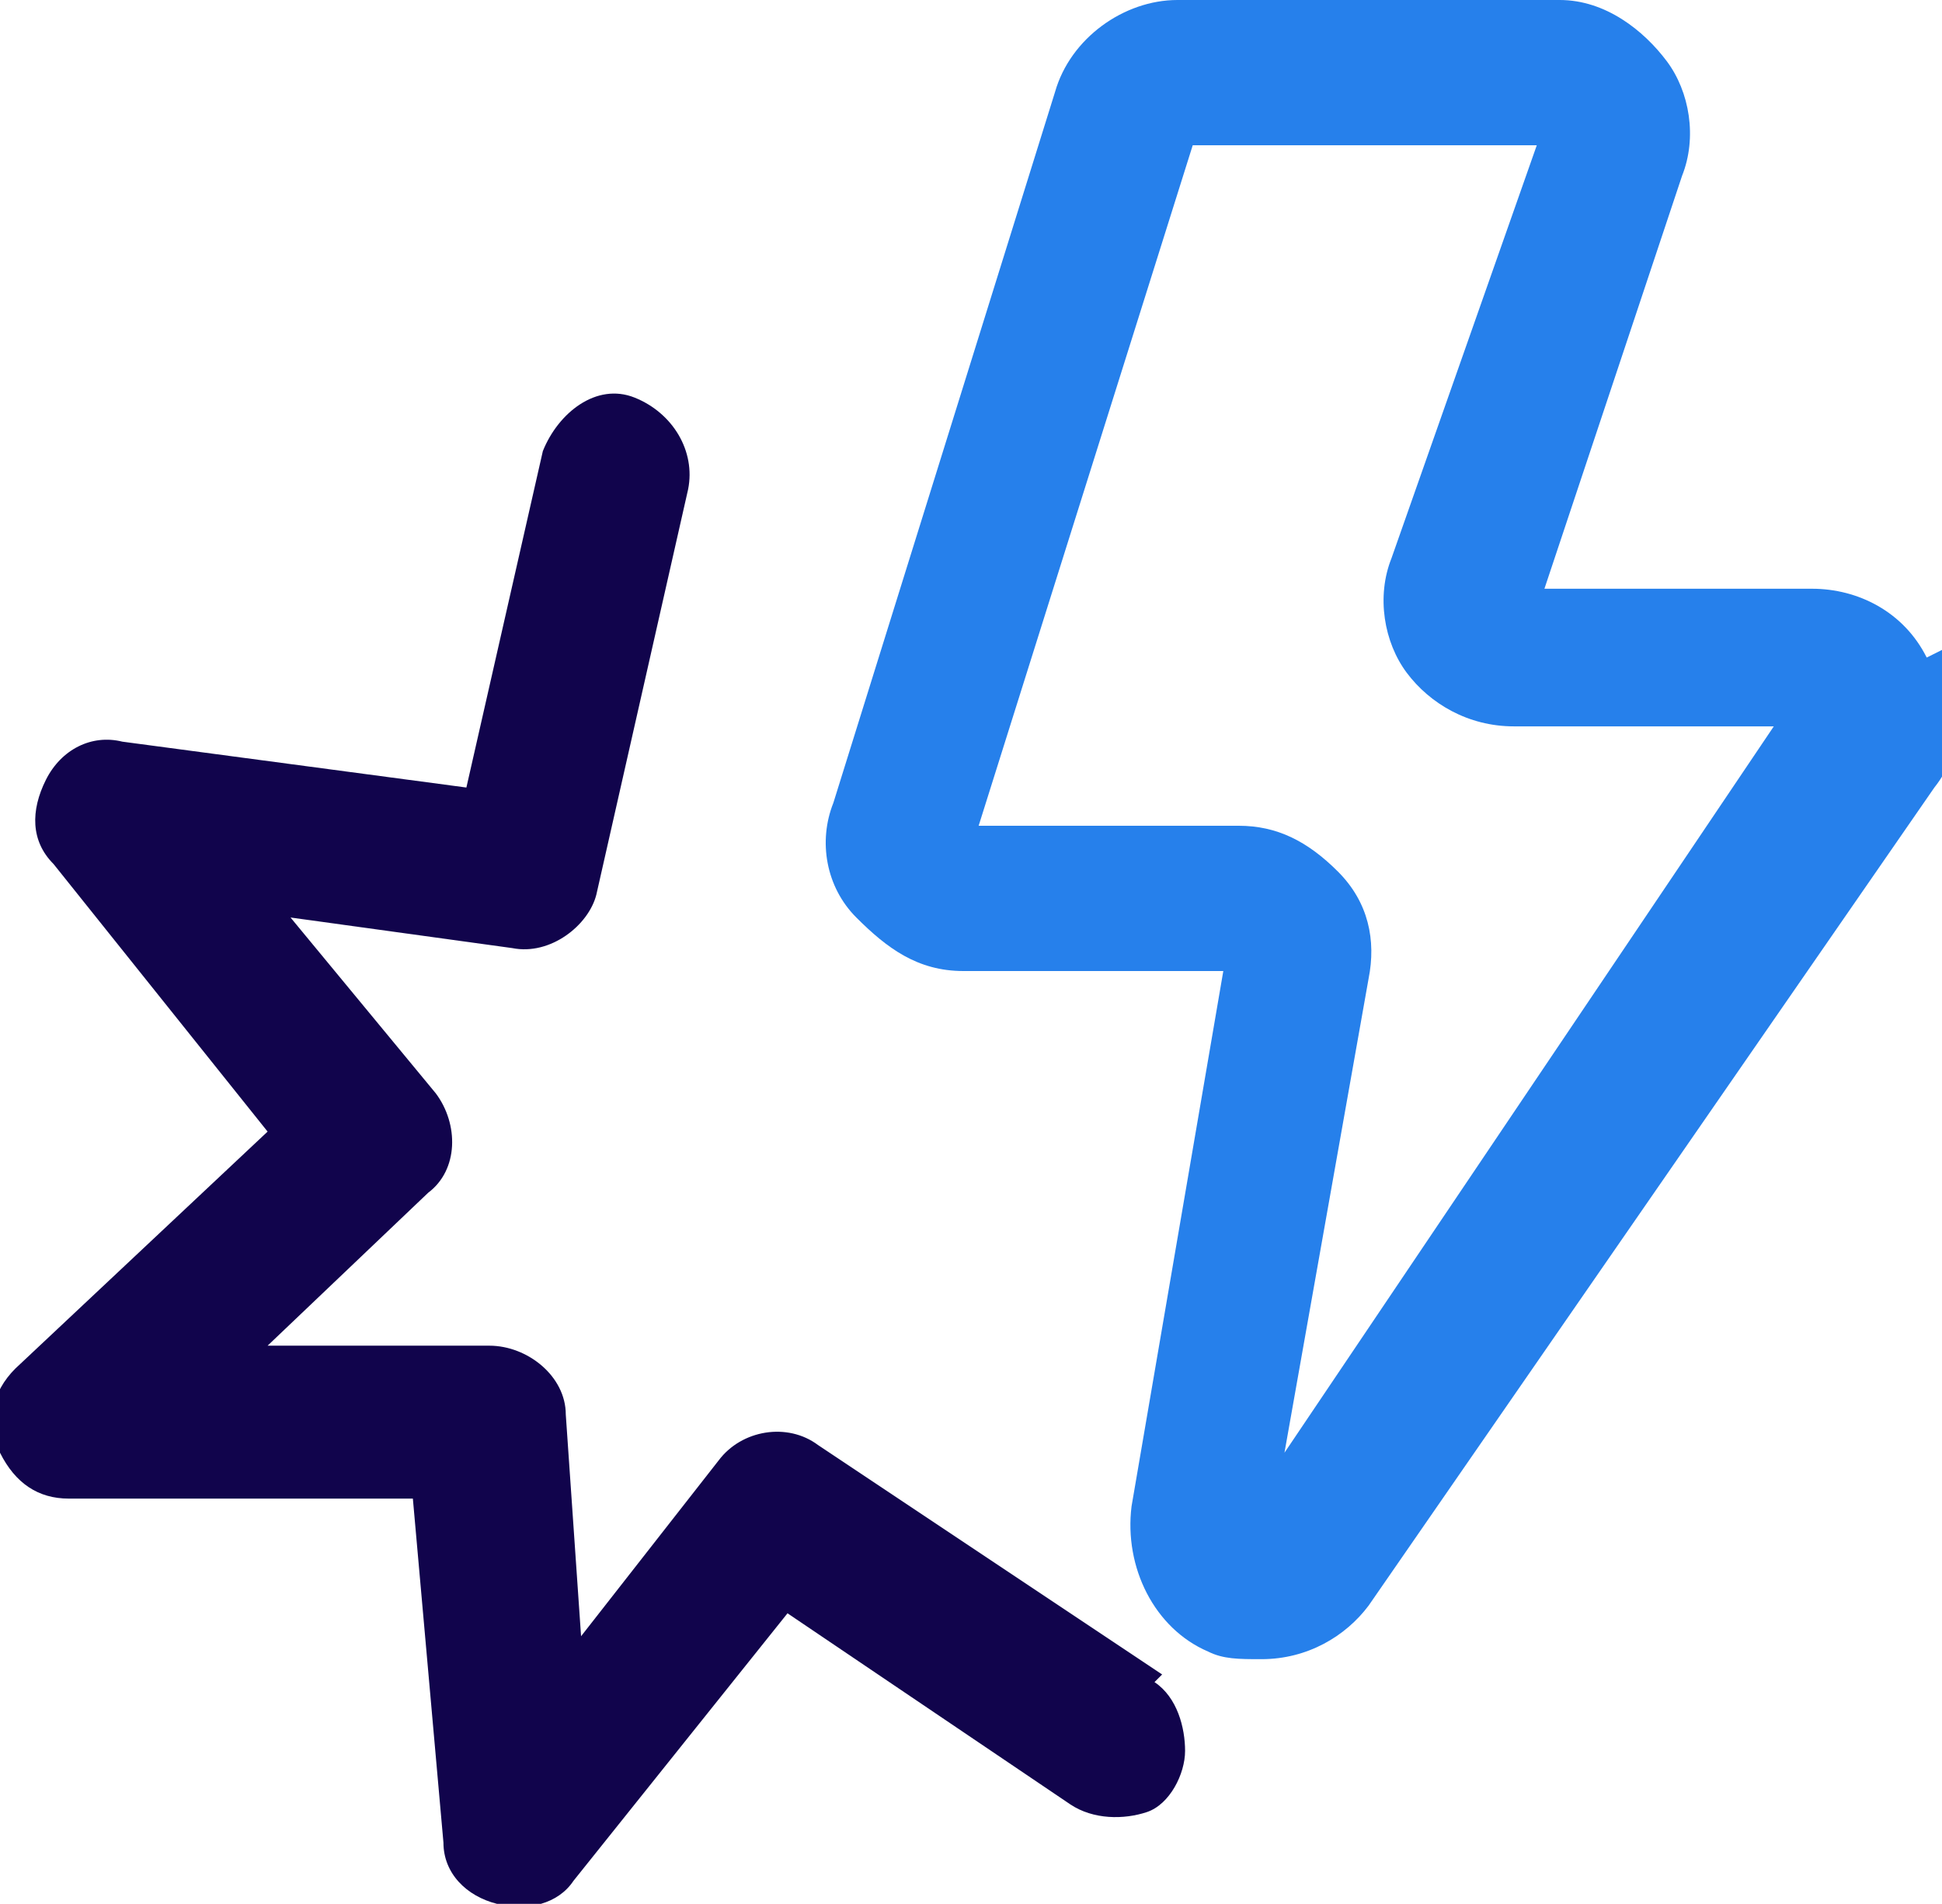
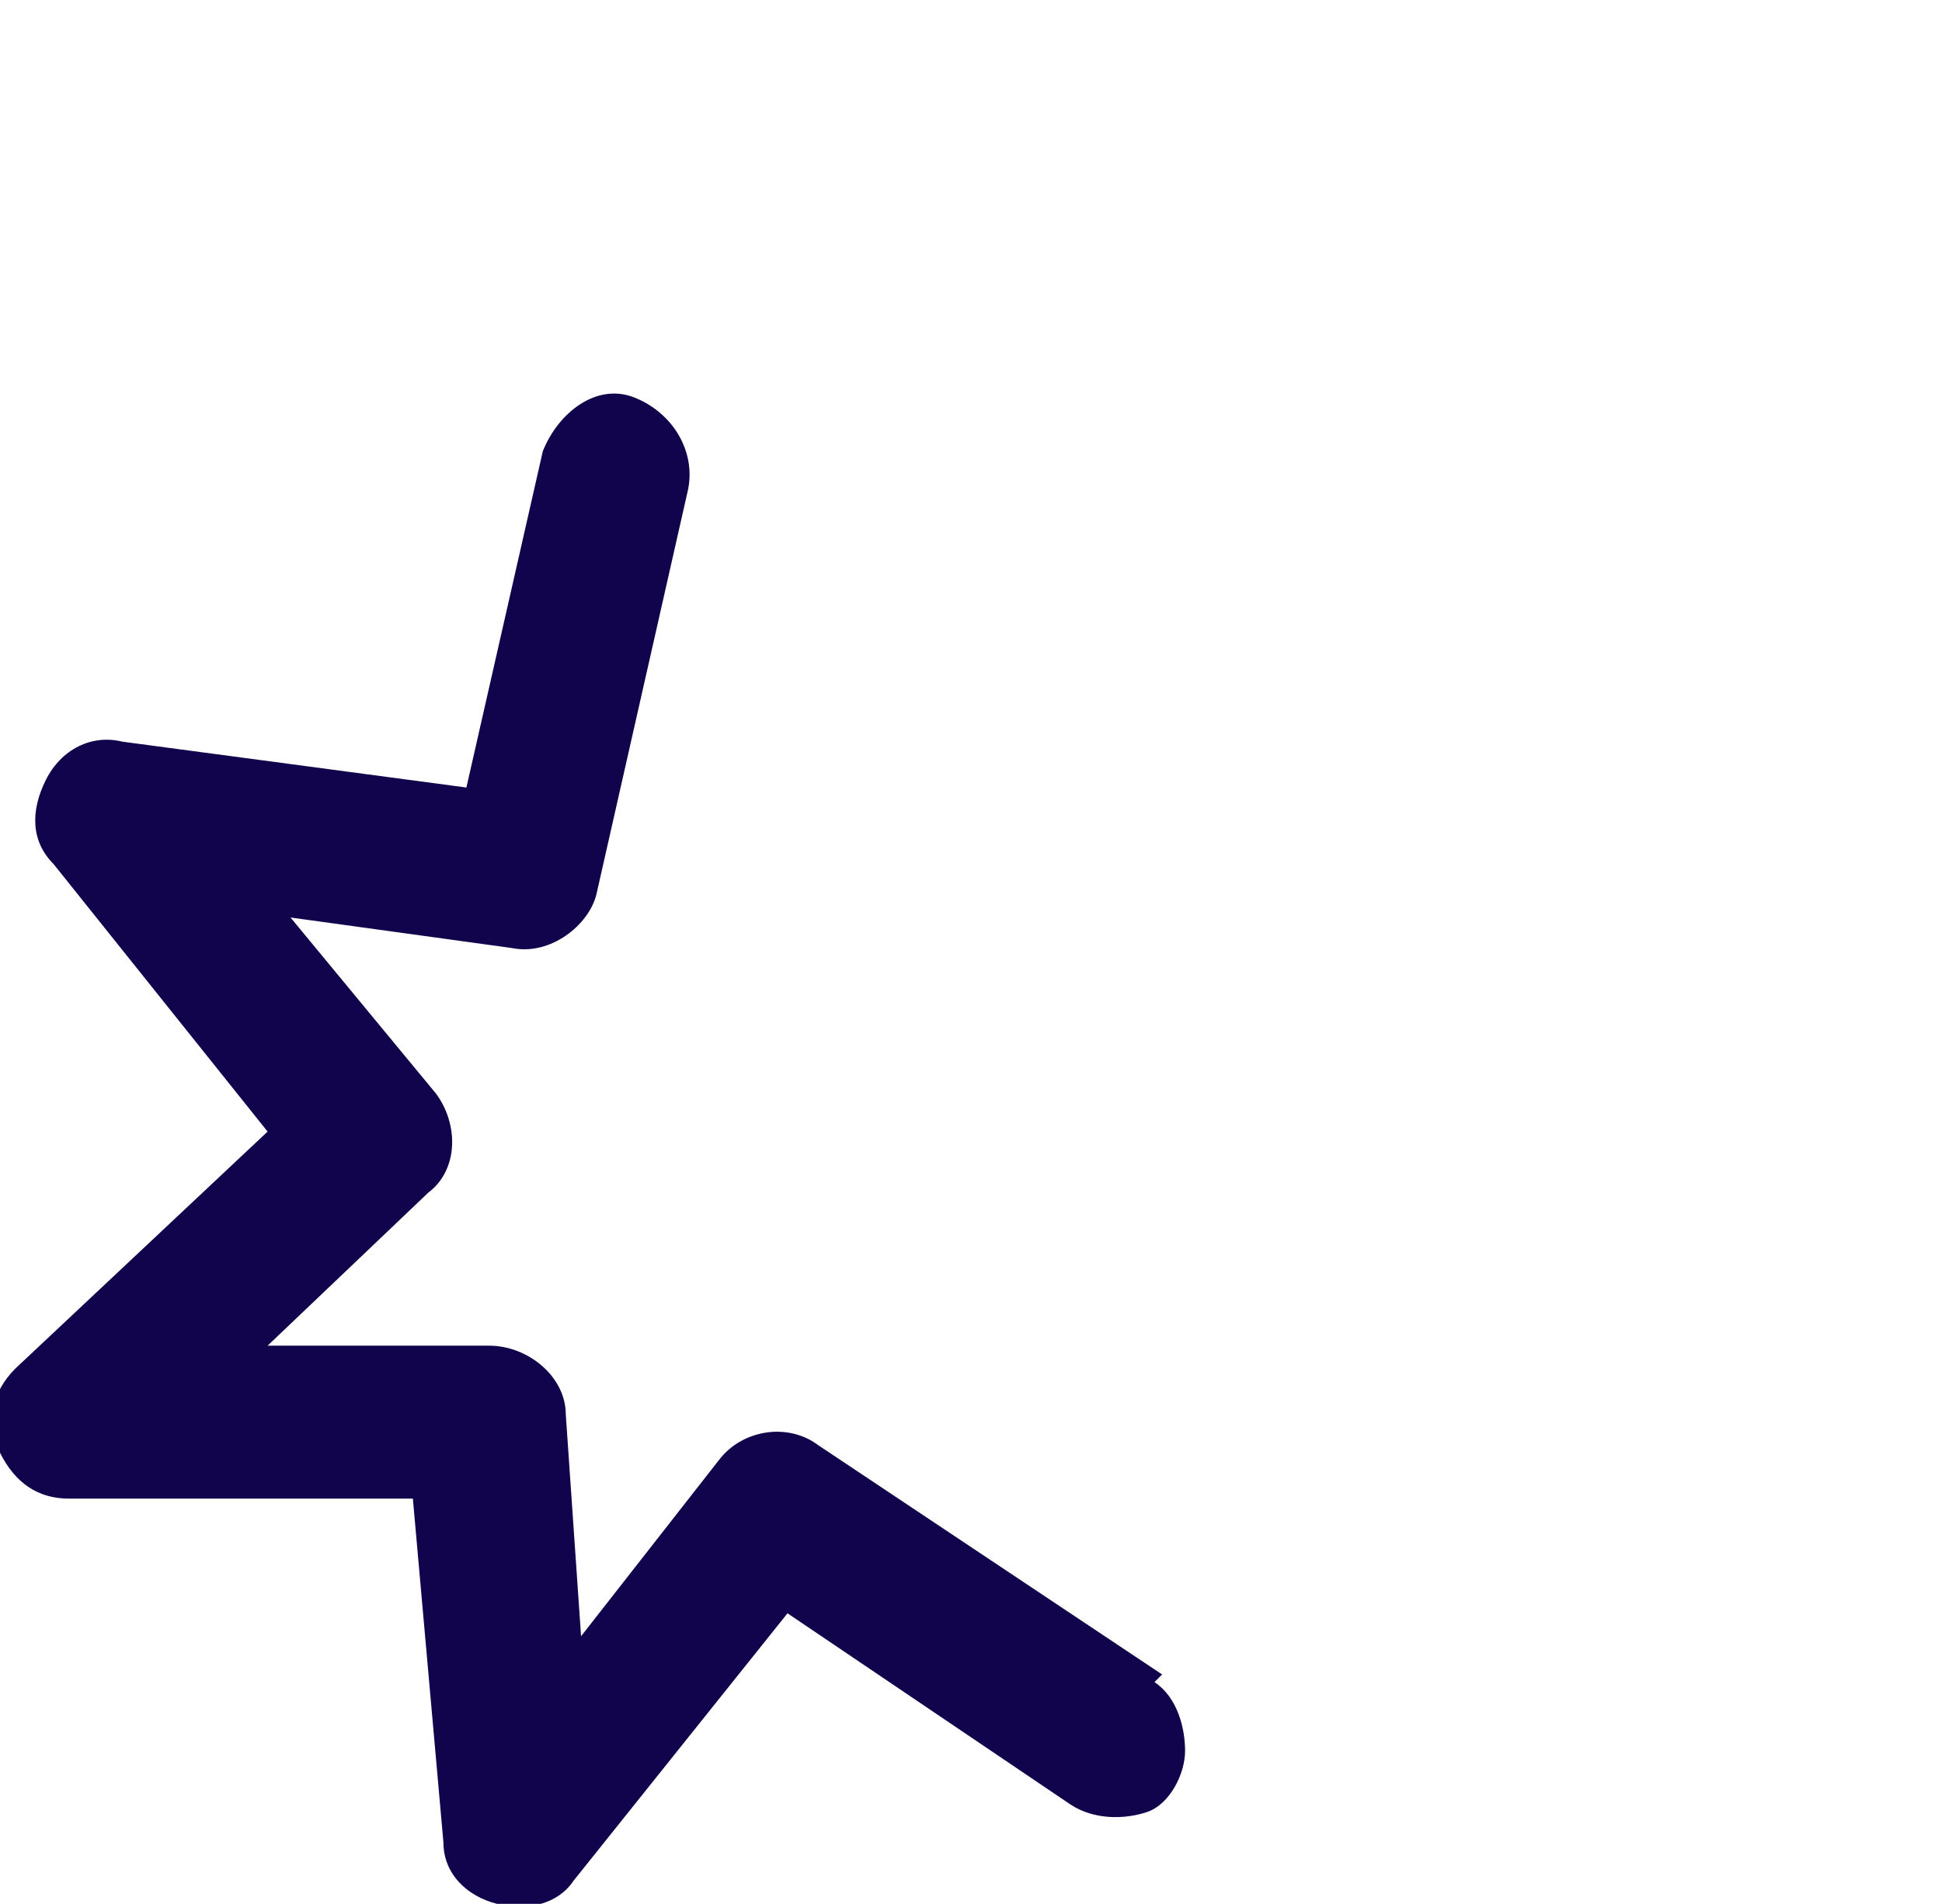
<svg xmlns="http://www.w3.org/2000/svg" width="25.4" height="24.9">
-   <path d="M25.2 8.6c-.3-.6-.9-.9-1.5-.9h-3.5L22 2.3c.2-.5.1-1.1-.2-1.5S21 0 20.4 0h-5c-.7 0-1.4.5-1.6 1.2l-2.9 9.3c-.2.5-.1 1.1.3 1.5s.8.7 1.4.7h3.4l-1.2 7c-.1.8.3 1.6 1 1.9.2.1.4.1.7.1.6 0 1.1-.3 1.4-.7l7.4-10.7c.4-.5.4-1.2.1-1.8zM16.8 19l1.1-6.2c.1-.5 0-1-.4-1.4s-.8-.6-1.3-.6h-3.4l2.8-8.9h4.5l-1.9 5.4c-.2.5-.1 1.1.2 1.5s.8.7 1.4.7h3.4z" fill="#2680eb" />
  <path d="M15.2 21.9l-4.5-3c-.4-.3-1-.2-1.3.2l-1.8 2.3-.2-2.9c0-.5-.5-.9-1-.9h0-2.9l2.1-2c.4-.3.4-.9.1-1.3L3.8 12l2.9.4c.5.1 1-.3 1.1-.7L9 6.4c.1-.5-.2-1-.7-1.2s-1 .2-1.2.7l-1 4.4-4.5-.6c-.4-.1-.8.1-1 .5s-.2.8.1 1.1l2.8 3.5-3.3 3.1c-.3.3-.4.7-.2 1.1s.5.6.9.6h0 4.5l.4 4.5c0 .4.3.7.7.8s.8 0 1-.3l2.8-3.5 3.7 2.5c.3.2.7.2 1 .1s.5-.5.5-.8-.1-.7-.4-.9z" fill="#11044c" />
</svg>